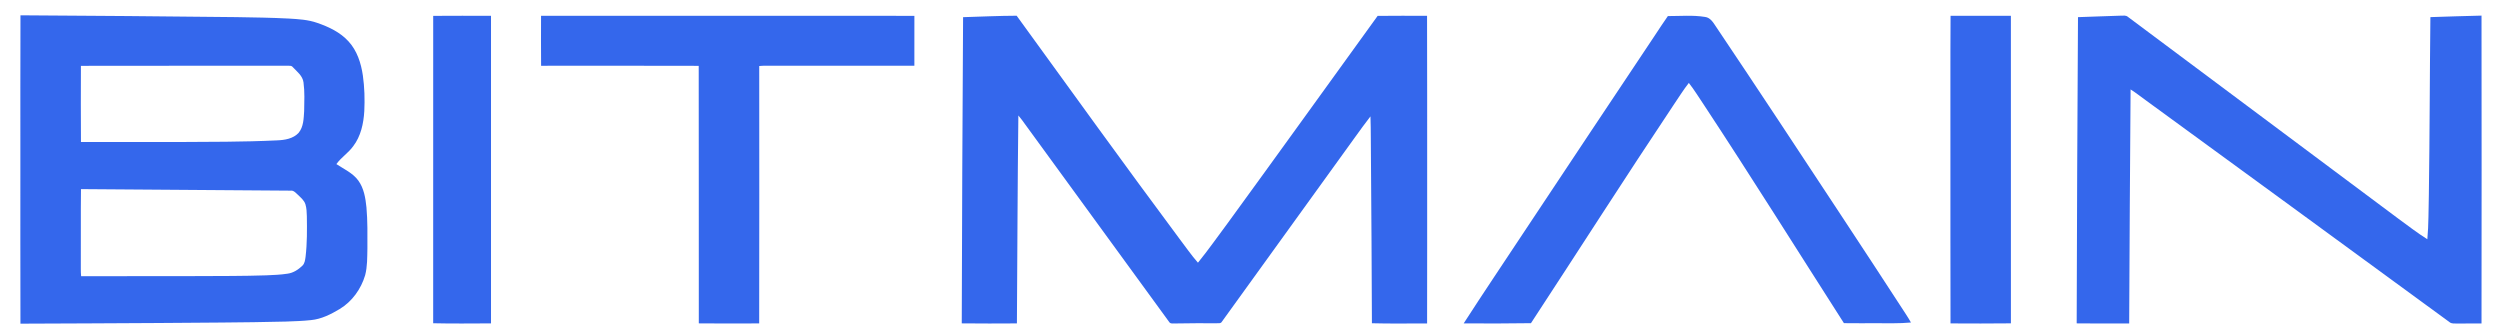
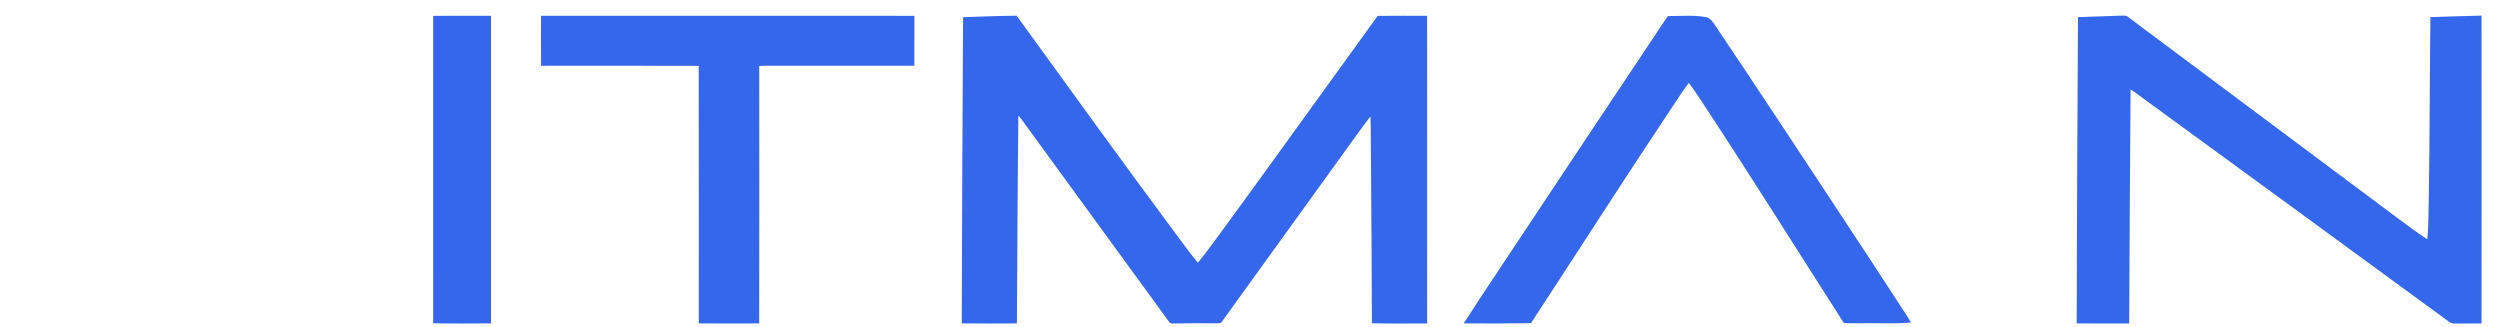
<svg xmlns="http://www.w3.org/2000/svg" width="107" height="14" viewBox="0 0 107 14" fill="none">
-   <path d="M0.876 0.655C3.957 0.674 7.038 0.697 10.119 0.733C10.865 0.746 11.611 0.755 12.356 0.794C12.768 0.819 13.187 0.841 13.58 0.98C14.071 1.149 14.561 1.38 14.916 1.771C15.284 2.17 15.455 2.707 15.531 3.235C15.602 3.738 15.616 4.248 15.592 4.755C15.561 5.285 15.444 5.833 15.115 6.261C14.909 6.546 14.602 6.737 14.397 7.023C14.722 7.239 15.1 7.404 15.336 7.728C15.577 8.059 15.643 8.476 15.684 8.873C15.736 9.457 15.726 10.043 15.725 10.628C15.716 11.012 15.726 11.403 15.629 11.777C15.454 12.37 15.069 12.906 14.537 13.227C14.161 13.452 13.755 13.658 13.313 13.7C12.952 13.74 12.589 13.749 12.228 13.763C10.395 13.81 8.561 13.807 6.728 13.825C4.777 13.833 2.826 13.85 0.875 13.853C0.867 11.5 0.874 9.147 0.872 6.793C0.874 4.747 0.867 2.701 0.876 0.655ZM3.463 2.818C3.459 3.905 3.457 4.992 3.465 6.079C4.816 6.081 6.168 6.079 7.519 6.079C8.964 6.069 10.409 6.078 11.852 6.008C12.182 5.996 12.551 5.939 12.784 5.682C12.995 5.423 12.997 5.069 13.018 4.752C13.025 4.344 13.045 3.932 12.99 3.526C12.953 3.242 12.709 3.062 12.525 2.867C12.475 2.8 12.386 2.818 12.314 2.813C9.364 2.819 6.414 2.809 3.463 2.818ZM3.466 8.094C3.452 9.23 3.466 10.366 3.459 11.503C3.458 11.609 3.462 11.715 3.472 11.821C5.127 11.817 6.782 11.823 8.436 11.817C9.423 11.812 10.411 11.817 11.398 11.784C11.702 11.77 12.008 11.761 12.309 11.713C12.551 11.681 12.764 11.542 12.937 11.377C13.044 11.279 13.058 11.128 13.078 10.993C13.147 10.415 13.142 9.831 13.133 9.25C13.127 9.08 13.123 8.906 13.072 8.743C13.016 8.567 12.865 8.45 12.738 8.326C12.652 8.25 12.568 8.143 12.44 8.16C9.448 8.137 6.457 8.115 3.466 8.094Z" fill="#3467EC" />
  <path d="M18.541 0.679C19.366 0.672 20.19 0.676 21.015 0.676C21.019 5.065 21.018 9.453 21.015 13.841C20.191 13.843 19.365 13.855 18.54 13.835C18.542 9.45 18.541 5.064 18.541 0.679Z" fill="#3467EC" />
  <path d="M23.157 0.677C28.483 0.676 33.81 0.673 39.136 0.678C39.136 1.39 39.139 2.102 39.135 2.814C37.112 2.815 35.089 2.814 33.066 2.814C32.876 2.816 32.684 2.805 32.495 2.826C32.497 6.499 32.5 10.171 32.493 13.842C31.632 13.845 30.77 13.85 29.909 13.84C29.905 10.166 29.912 6.492 29.905 2.818C27.657 2.809 25.408 2.816 23.159 2.815C23.152 2.102 23.155 1.389 23.157 0.677Z" fill="#3467EC" />
  <path d="M41.22 0.735C41.984 0.712 42.748 0.676 43.513 0.673C45.826 3.861 48.128 7.058 50.48 10.218C50.743 10.56 50.985 10.919 51.272 11.243C51.717 10.698 52.119 10.119 52.541 9.556C54.692 6.605 56.822 3.638 58.963 0.68C59.668 0.67 60.373 0.677 61.078 0.677C61.088 2.938 61.079 5.199 61.083 7.46C61.081 9.587 61.086 11.715 61.08 13.843C60.292 13.842 59.505 13.857 58.718 13.835C58.708 11.496 58.697 9.157 58.677 6.818C58.668 6.206 58.677 5.593 58.656 4.981C58.208 5.558 57.796 6.163 57.362 6.751C55.67 9.089 53.982 11.428 52.296 13.769C52.253 13.853 52.15 13.83 52.074 13.835C51.489 13.832 50.904 13.833 50.319 13.844C50.227 13.833 50.099 13.877 50.042 13.782C47.989 10.972 45.94 8.16 43.893 5.345C43.794 5.208 43.697 5.069 43.586 4.942C43.551 7.909 43.544 10.876 43.524 13.842C42.737 13.845 41.95 13.851 41.163 13.84C41.175 9.471 41.192 5.103 41.22 0.735Z" fill="#3467EC" />
  <path d="M71.385 0.688C71.915 0.69 72.451 0.639 72.977 0.725C73.204 0.754 73.325 0.962 73.441 1.135C75.23 3.797 76.994 6.476 78.759 9.154C79.701 10.588 80.648 12.019 81.58 13.46C81.653 13.573 81.723 13.686 81.789 13.803C81.289 13.851 80.787 13.831 80.286 13.834C79.831 13.832 79.376 13.839 78.92 13.831C76.924 10.714 74.962 7.576 72.925 4.485C72.712 4.172 72.517 3.847 72.282 3.549C72.042 3.853 71.841 4.185 71.622 4.504C69.56 7.594 67.561 10.724 65.525 13.832C64.566 13.843 63.606 13.851 62.646 13.841C63.5 12.515 64.384 11.208 65.253 9.892C67.107 7.094 68.971 4.302 70.833 1.509C71.018 1.236 71.192 0.956 71.385 0.688Z" fill="#3467EC" />
-   <path d="M83.484 0.676C84.344 0.676 85.206 0.673 86.066 0.677C86.068 5.065 86.067 9.452 86.067 13.839C85.205 13.851 84.343 13.845 83.482 13.842C83.474 11.423 83.481 9.004 83.478 6.585C83.482 4.615 83.471 2.645 83.484 0.676Z" fill="#3467EC" />
  <path d="M88.938 0.734C89.555 0.707 90.172 0.695 90.788 0.67C90.884 0.67 90.993 0.65 91.072 0.72C94.929 3.6 98.787 6.48 102.646 9.357C103.057 9.656 103.459 9.969 103.89 10.24C103.949 9.607 103.936 8.97 103.955 8.336C103.992 5.802 103.992 3.267 104.021 0.733C104.75 0.71 105.48 0.684 106.209 0.668C106.214 5.059 106.215 9.451 106.209 13.843C105.861 13.849 105.513 13.842 105.166 13.847C105.055 13.843 104.93 13.864 104.839 13.787C100.515 10.623 96.189 7.462 91.859 4.306C91.635 4.147 91.422 3.973 91.189 3.827C91.159 7.166 91.149 10.504 91.129 13.843C90.38 13.845 89.63 13.85 88.882 13.84C88.893 9.472 88.91 5.103 88.938 0.734Z" fill="#3467EC" />
</svg>